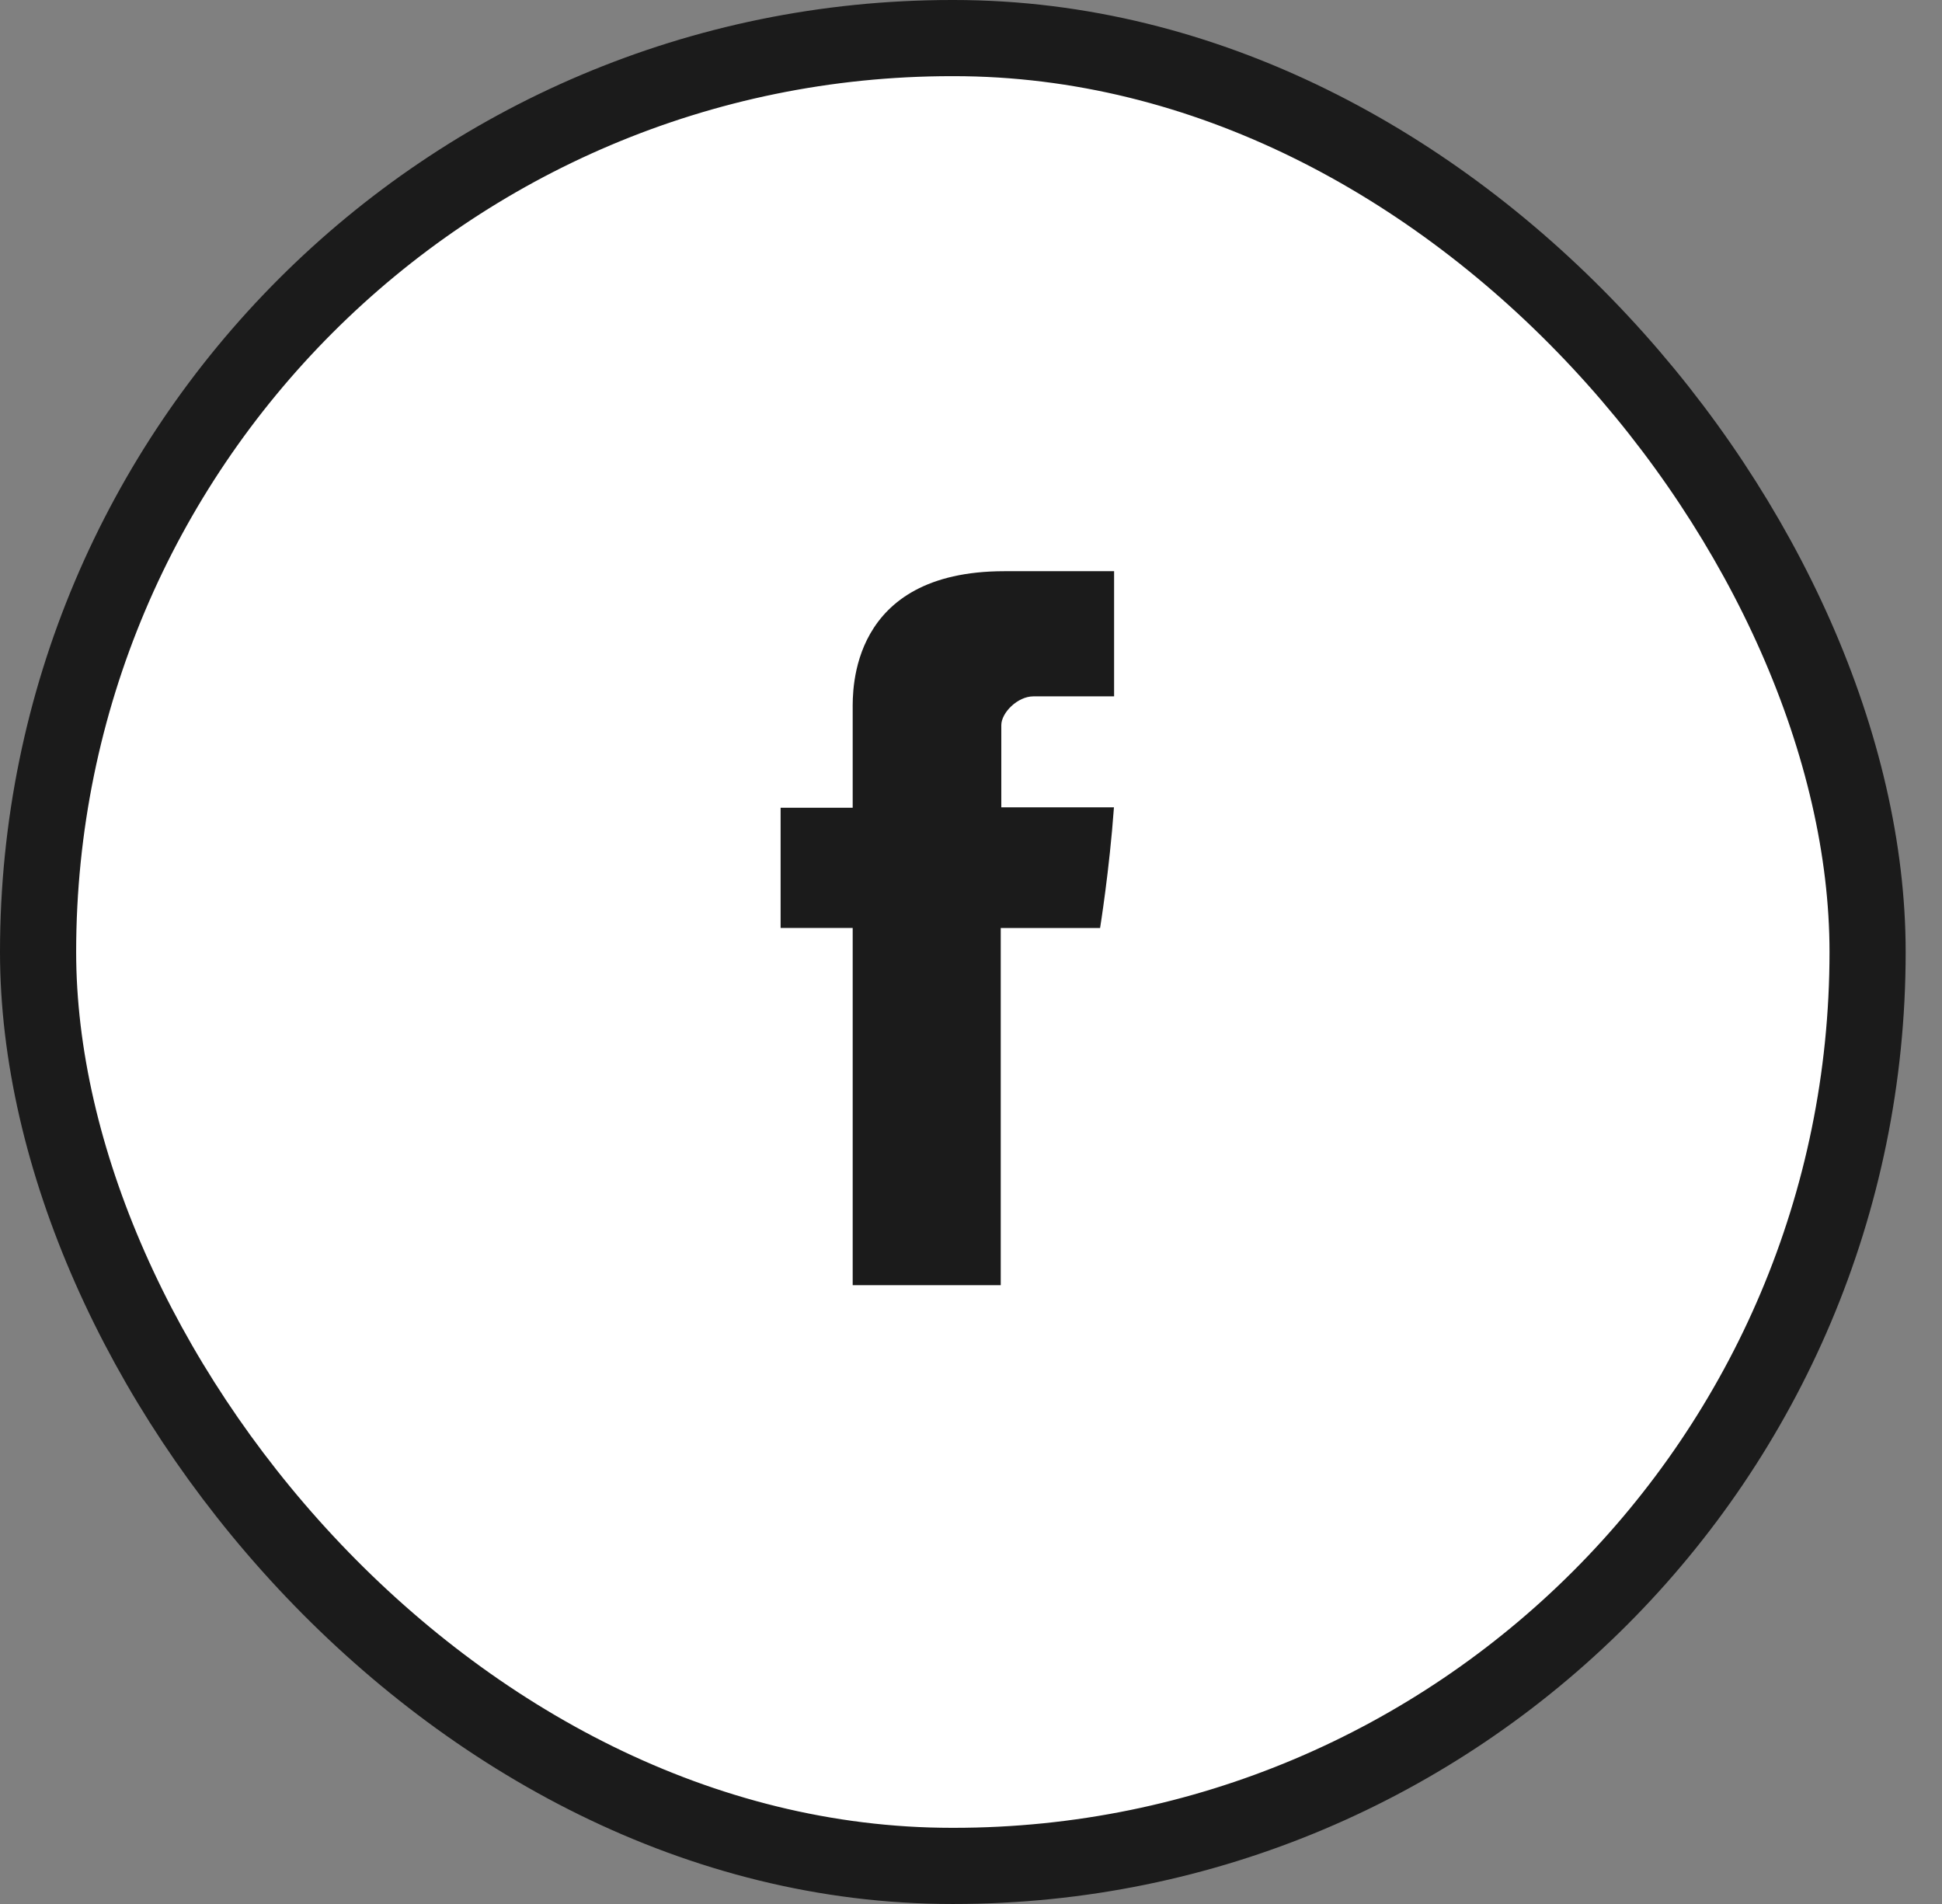
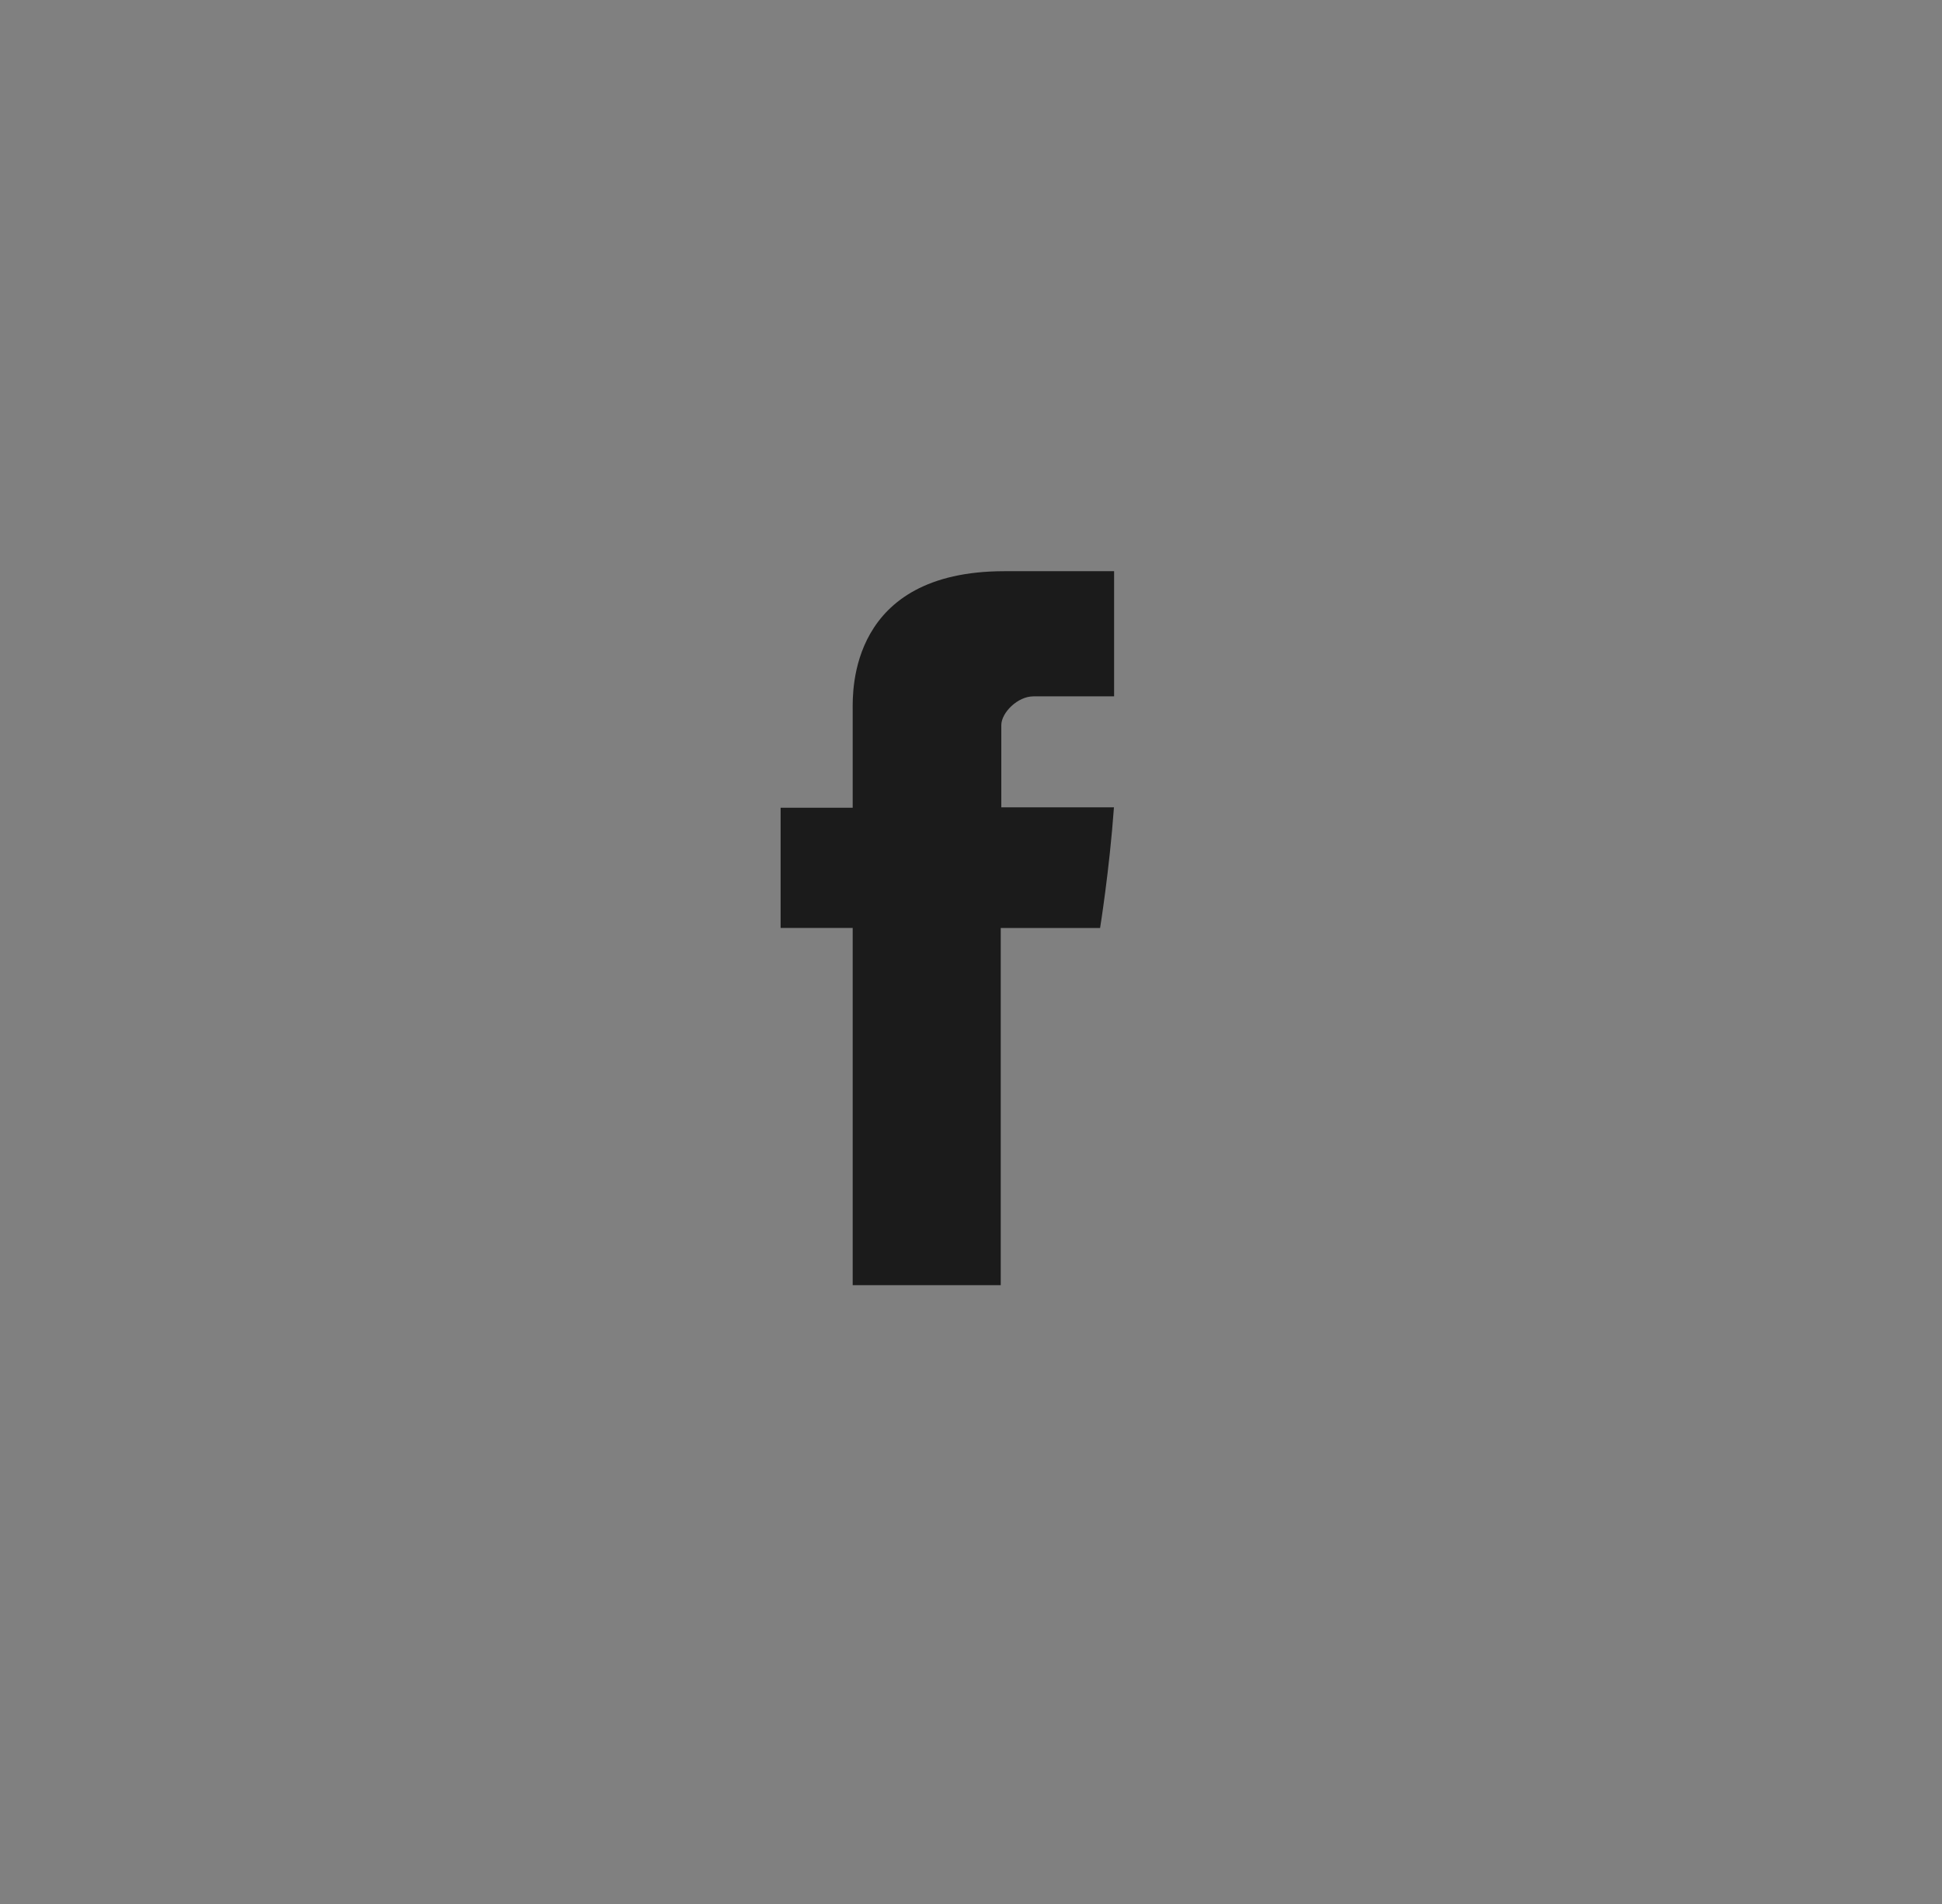
<svg xmlns="http://www.w3.org/2000/svg" width="51" height="50" viewBox="0 0 51 50">
  <rect x="0" y="0" width="51" height="50" fill="#808080" stroke="none" />
  <g fill="none" fill-rule="evenodd">
-     <rect width="48.046" height="48" x="1" y="1" fill="#FFF" stroke="#1B1B1B" stroke-width="2" rx="24" />
-     <path fill="#1B1B1B" d="M22.393,18.632 L22.393,21.212 L20.5,21.212 L20.5,24.369 L22.393,24.369 L22.393,33.75 L26.281,33.75 L26.281,24.37 L28.89,24.37 C28.89,24.37 29.135,22.856 29.254,21.201 L26.296,21.201 L26.296,19.042 C26.296,18.72 26.72,18.287 27.139,18.287 L29.258,18.287 L29.258,15 L26.377,15 C22.297,15 22.393,18.16 22.393,18.632 Z" />
+     <path fill="#1B1B1B" d="M22.393,18.632 L22.393,21.212 L20.5,21.212 L20.5,24.369 L22.393,24.369 L22.393,33.75 L26.281,33.75 L26.281,24.37 L28.89,24.37 C28.89,24.37 29.135,22.856 29.254,21.201 L26.296,21.201 L26.296,19.042 C26.296,18.72 26.72,18.287 27.139,18.287 L29.258,18.287 L29.258,15 L26.377,15 C22.297,15 22.393,18.16 22.393,18.632 " />
  </g>
</svg>